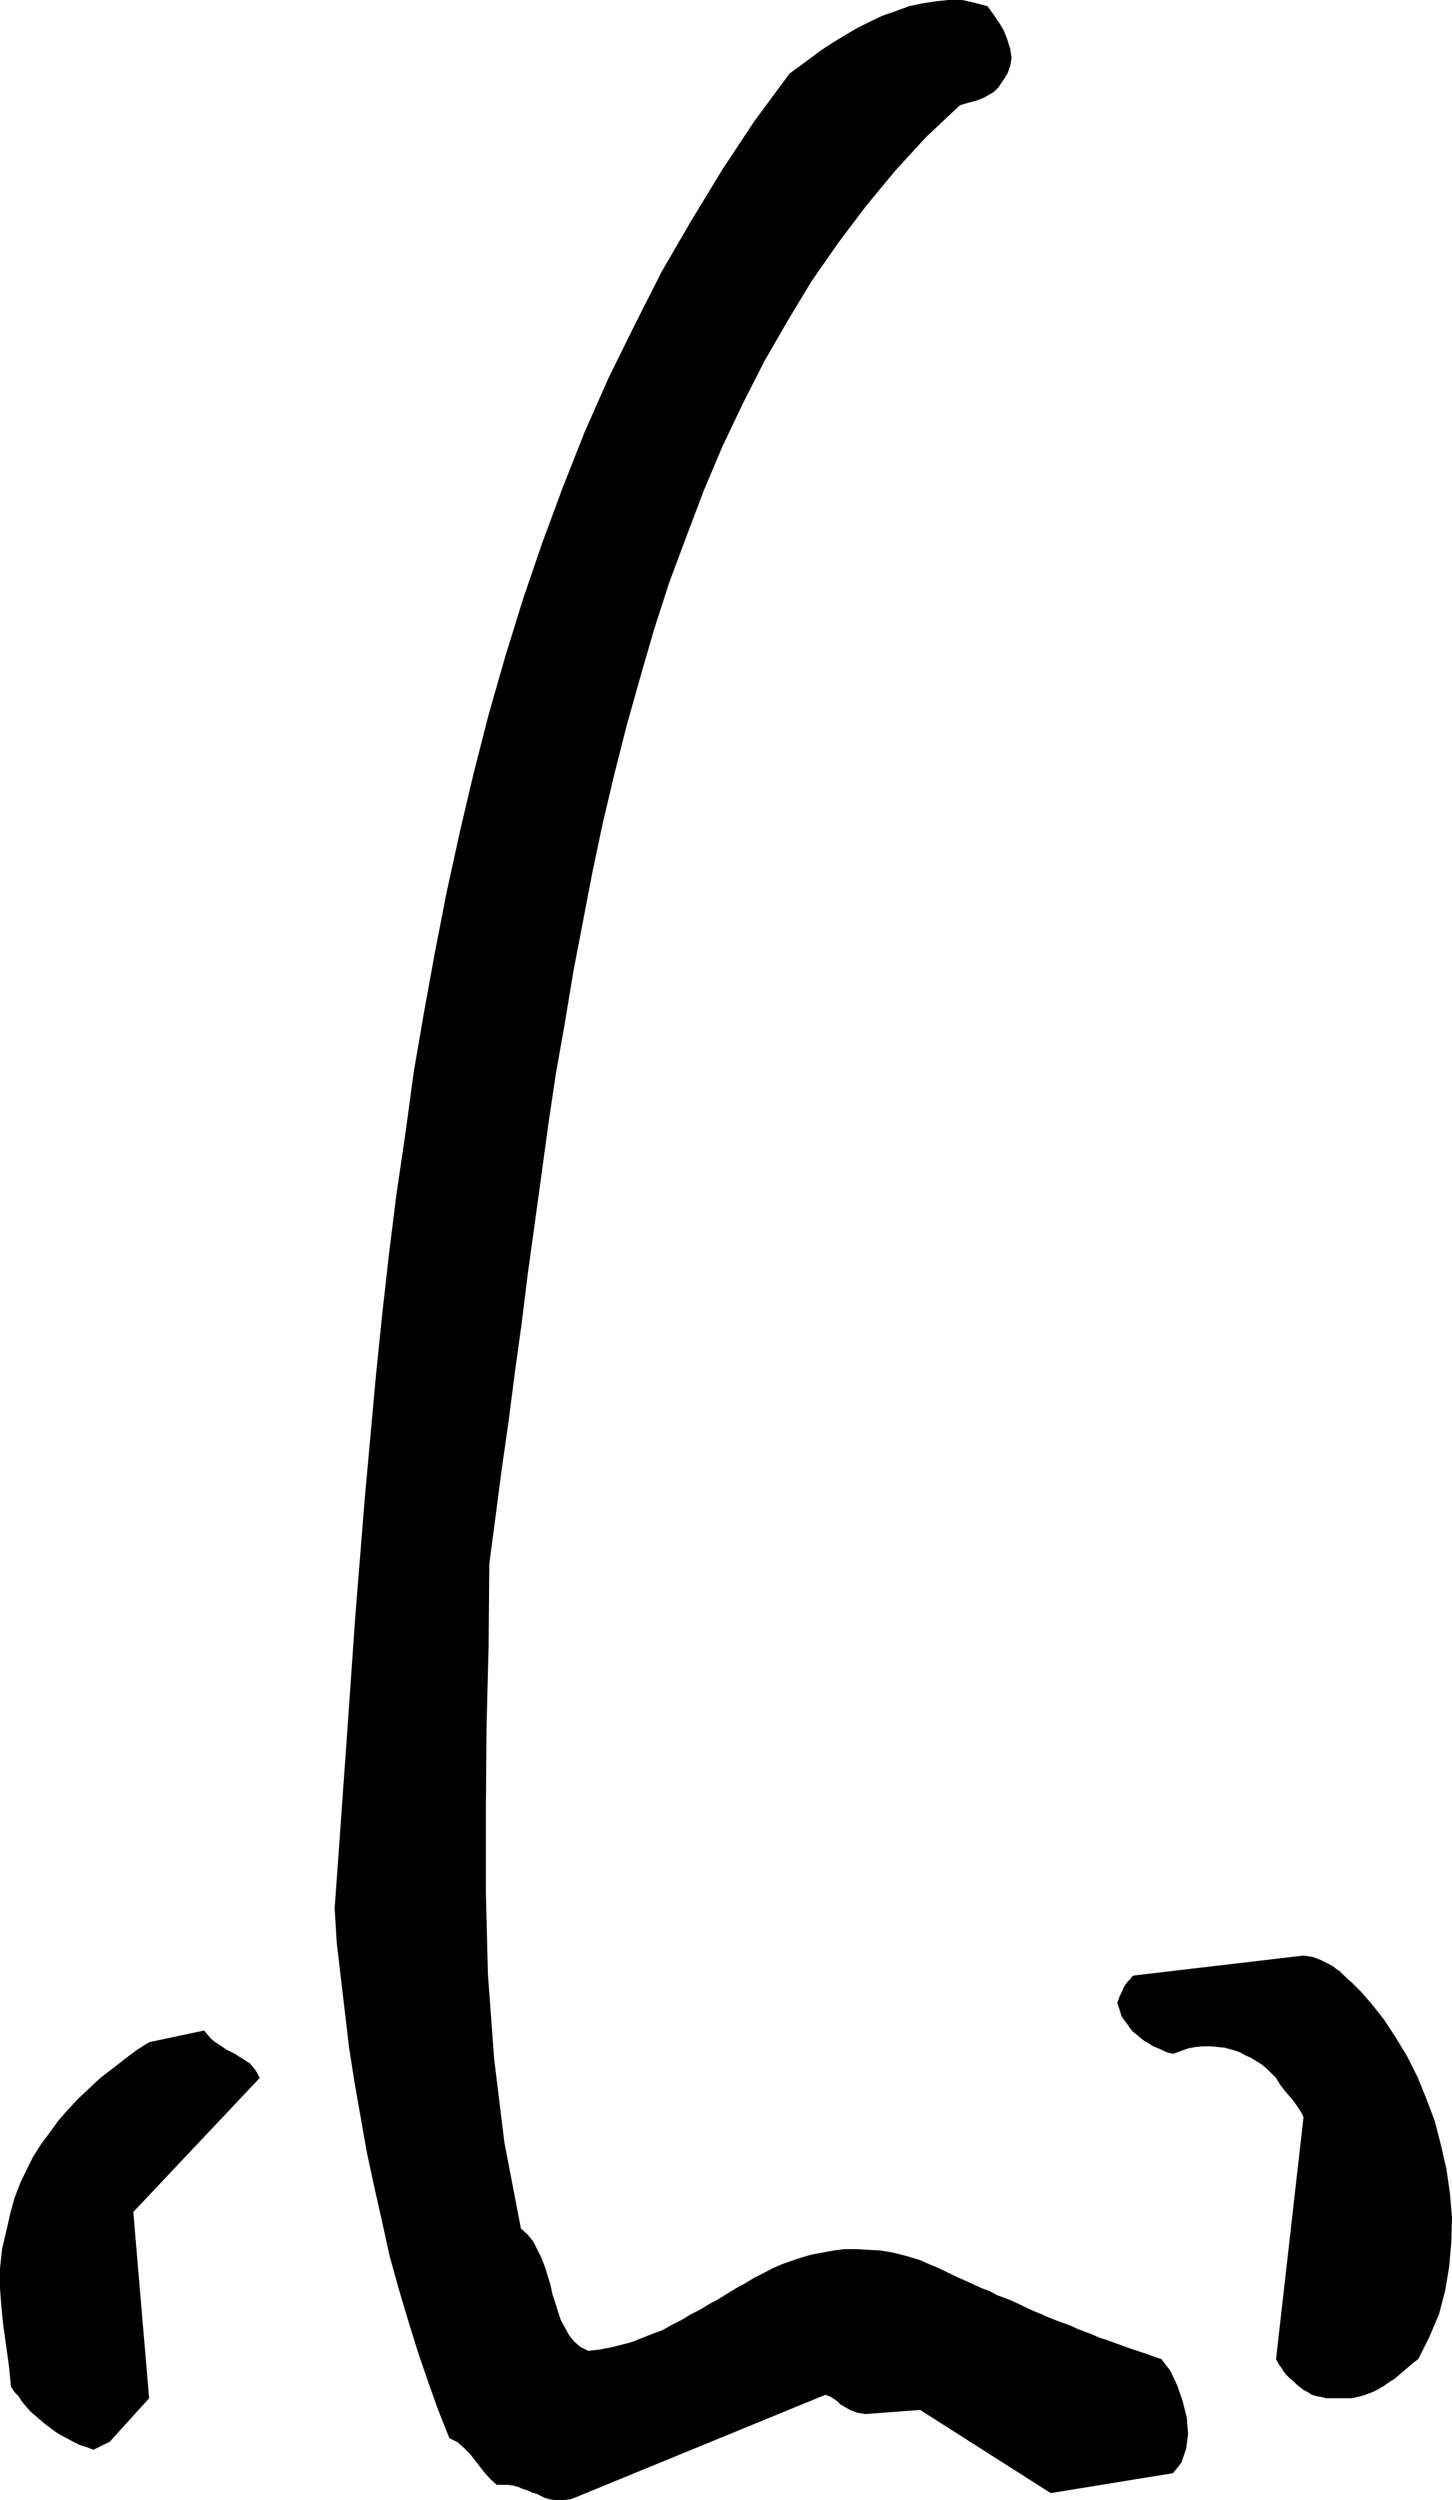
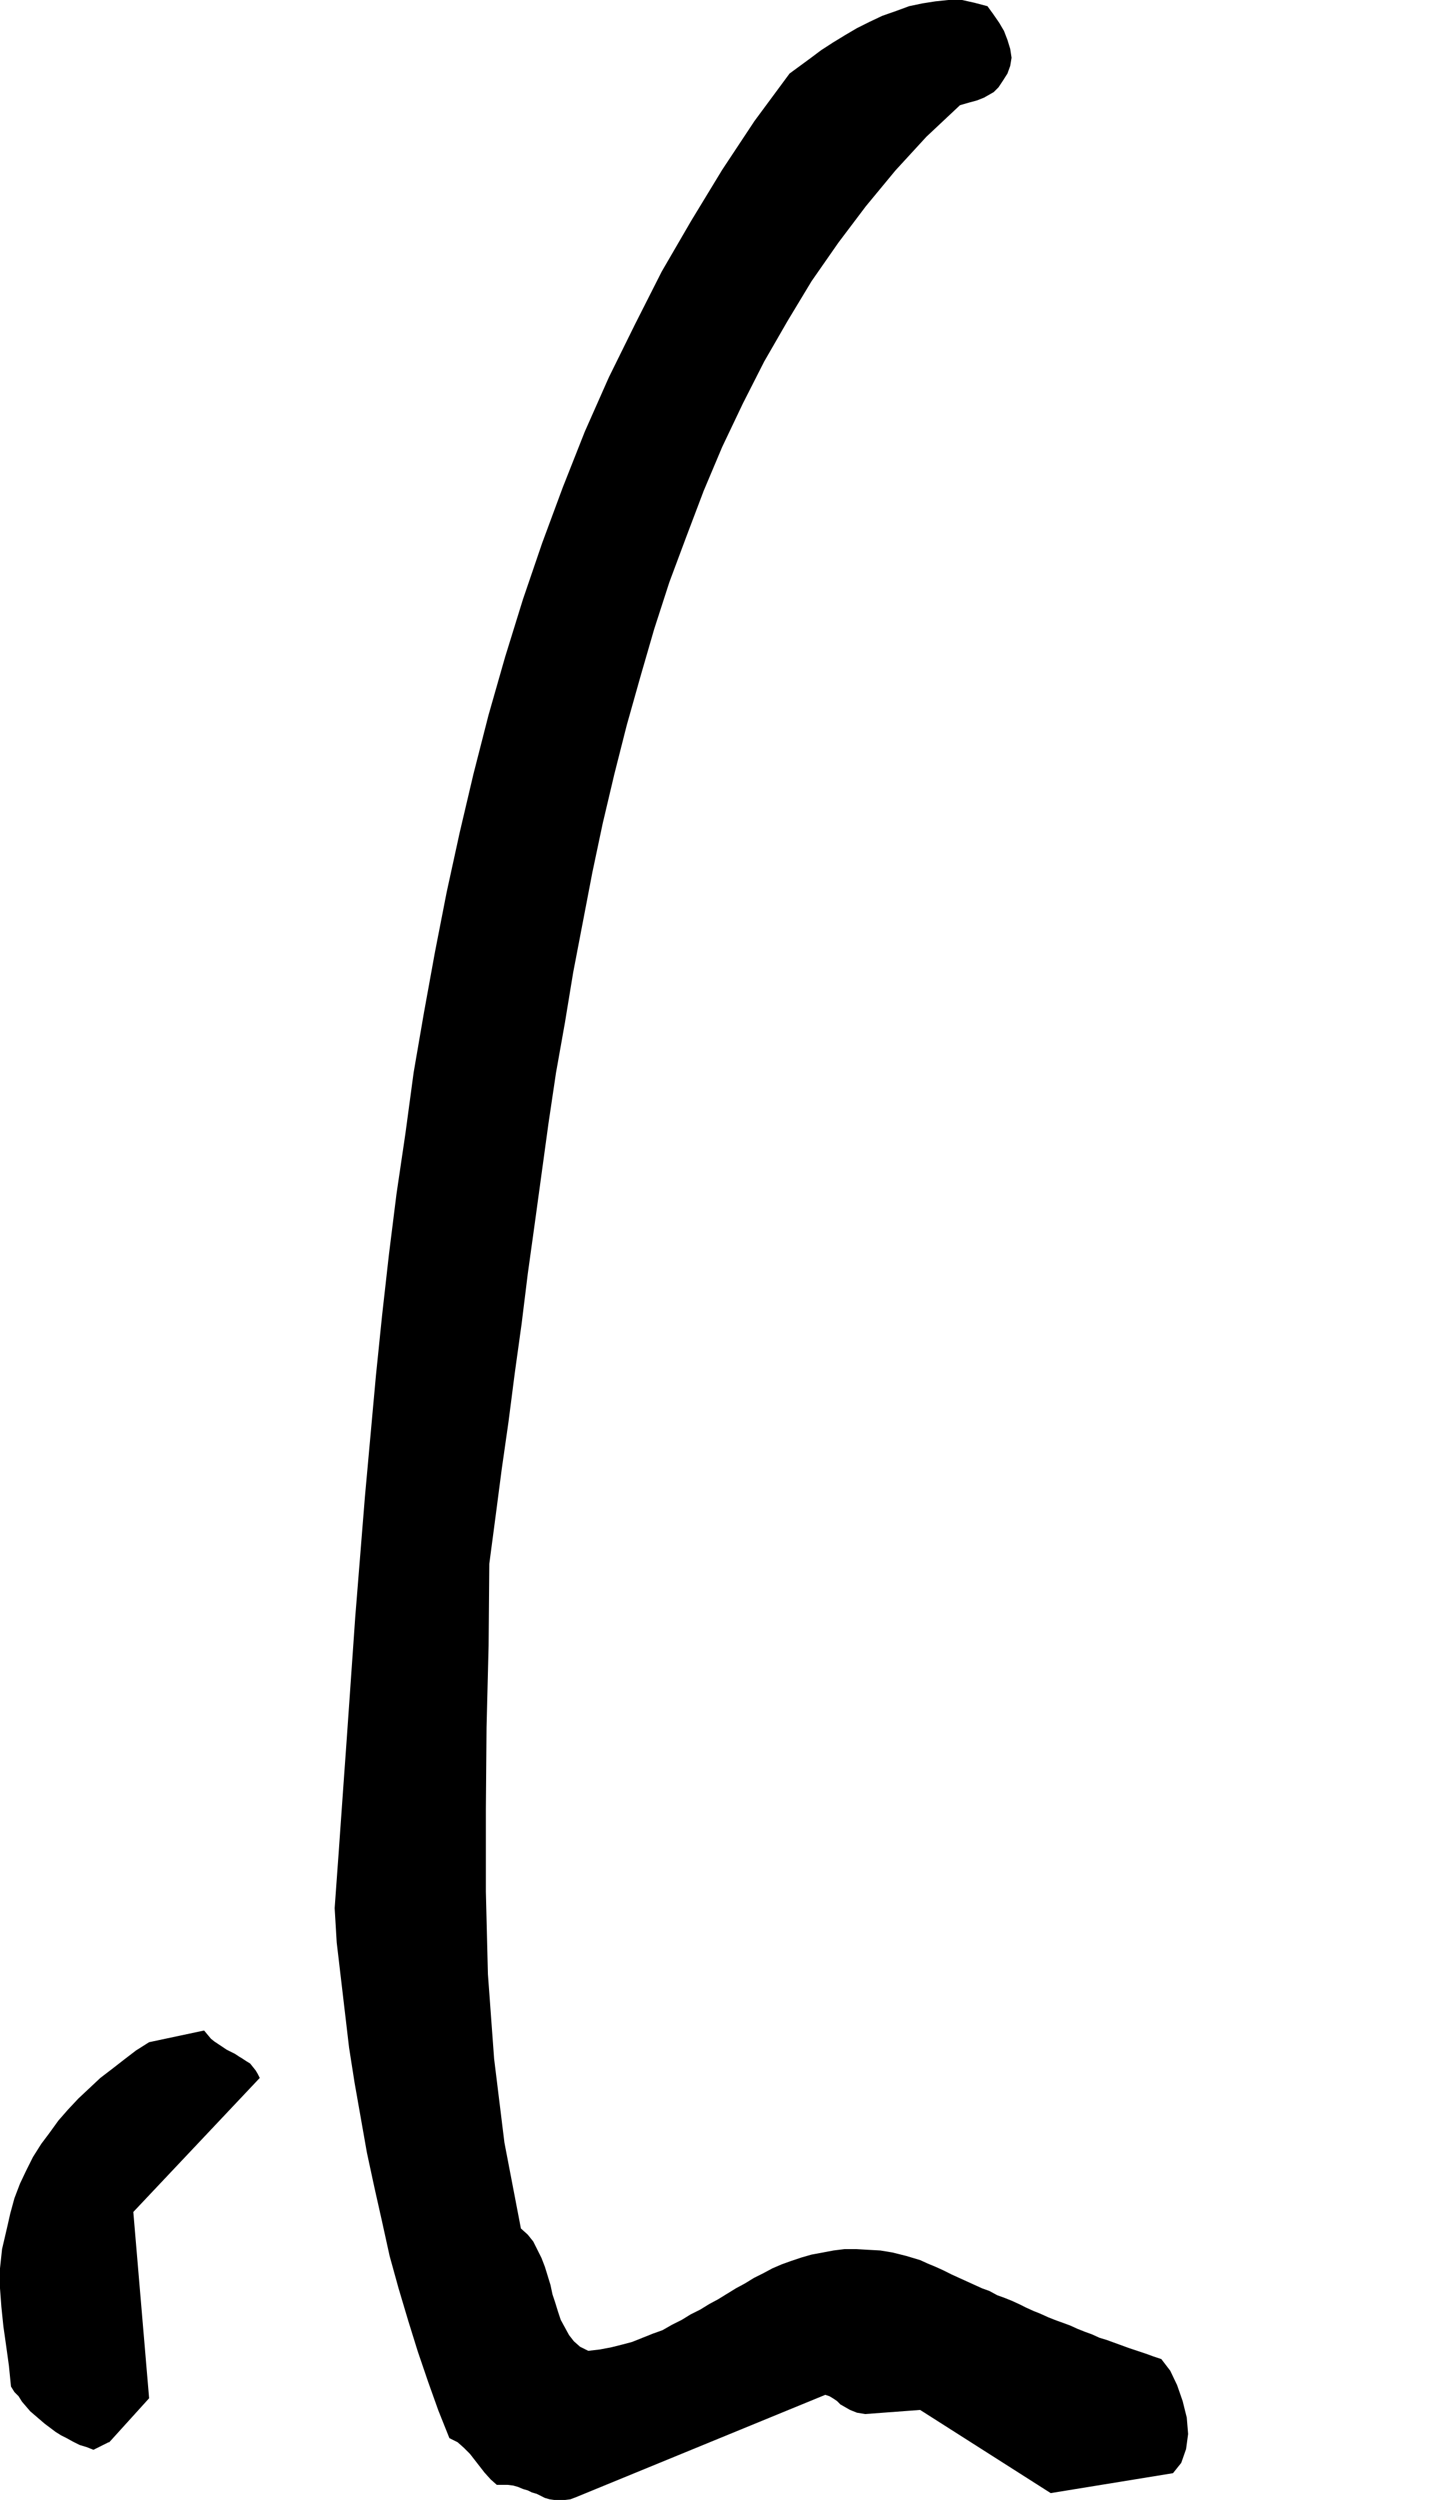
<svg xmlns="http://www.w3.org/2000/svg" xmlns:ns1="http://sodipodi.sourceforge.net/DTD/sodipodi-0.dtd" xmlns:ns2="http://www.inkscape.org/namespaces/inkscape" version="1.0" width="90.322mm" height="155.497mm" id="svg3" ns1:docname="Nose 18.wmf">
  <ns1:namedview id="namedview3" pagecolor="#ffffff" bordercolor="#000000" borderopacity="0.25" ns2:showpageshadow="2" ns2:pageopacity="0.0" ns2:pagecheckerboard="0" ns2:deskcolor="#d1d1d1" ns2:document-units="mm" />
  <defs id="defs1">
    <pattern id="WMFhbasepattern" patternUnits="userSpaceOnUse" width="6" height="6" x="0" y="0" />
  </defs>
  <path style="fill:#000000;fill-opacity:1;fill-rule:evenodd;stroke:none" d="m 135.386,587.061 58.646,-24.077 0.969,0.323 0.808,0.485 0.969,0.646 0.808,0.808 1.131,0.646 1.131,0.646 1.616,0.646 1.939,0.323 12.925,-0.97 30.696,19.553 28.757,-4.686 1.939,-2.424 1.131,-3.232 0.485,-3.555 -0.323,-3.878 -0.969,-3.878 -1.292,-3.717 -1.616,-3.393 -2.1,-2.747 -1.939,-0.646 -1.777,-0.646 -1.939,-0.646 -1.939,-0.646 -1.777,-0.646 -1.777,-0.646 -1.777,-0.646 -1.616,-0.485 -1.777,-0.808 -1.777,-0.646 -1.616,-0.646 -1.777,-0.808 -1.777,-0.646 -1.777,-0.646 -1.616,-0.646 -1.777,-0.808 -1.616,-0.646 -1.777,-0.808 -1.616,-0.808 -1.777,-0.808 -1.616,-0.646 -1.777,-0.646 -1.777,-0.97 -1.777,-0.646 -1.777,-0.808 -1.777,-0.808 -1.777,-0.808 -1.777,-0.808 -1.939,-0.97 -1.777,-0.808 -1.939,-0.808 -1.777,-0.808 -3.231,-0.97 -3.231,-0.808 -2.908,-0.485 -2.908,-0.162 -2.747,-0.162 h -2.747 l -2.585,0.323 -2.585,0.485 -2.585,0.485 -2.262,0.646 -2.423,0.808 -2.262,0.808 -2.262,0.97 -2.1,1.131 -2.262,1.131 -2.1,1.293 -2.1,1.131 -2.1,1.293 -2.1,1.293 -2.1,1.131 -2.1,1.293 -2.262,1.131 -2.1,1.293 -2.262,1.131 -2.262,1.293 -2.262,0.808 -2.423,0.97 -2.423,0.97 -2.423,0.646 -2.585,0.646 -2.585,0.485 -2.747,0.323 -1.939,-0.97 -1.454,-1.293 -1.131,-1.454 -0.969,-1.778 -0.969,-1.778 -0.646,-1.939 -0.646,-2.101 -0.646,-1.939 -0.485,-2.262 -0.646,-2.101 -0.646,-2.101 -0.808,-2.101 -0.969,-1.939 -0.969,-1.939 -1.292,-1.616 -1.616,-1.454 -3.877,-20.199 -2.423,-19.714 -1.454,-19.876 -0.485,-19.391 v -19.391 l 0.162,-19.229 0.485,-19.229 0.162,-19.229 1.454,-10.988 1.454,-11.15 1.616,-11.311 1.454,-11.311 1.616,-11.635 1.454,-11.796 1.616,-11.635 1.616,-11.796 1.616,-11.796 1.777,-11.958 2.1,-11.796 1.939,-11.796 2.262,-11.796 2.262,-11.796 2.423,-11.473 2.747,-11.635 2.908,-11.473 3.231,-11.473 3.231,-11.15 3.554,-10.988 4.039,-10.827 4.039,-10.665 4.362,-10.342 4.847,-10.18 5.008,-9.857 5.493,-9.534 5.655,-9.372 6.301,-9.049 6.462,-8.564 6.947,-8.403 7.27,-7.918 7.916,-7.433 2.262,-0.646 1.777,-0.485 1.616,-0.646 1.131,-0.646 1.131,-0.646 1.131,-1.131 0.969,-1.454 1.131,-1.778 0.646,-1.778 0.323,-1.939 -0.323,-2.101 -0.646,-2.101 -0.808,-2.101 L 234.906,5.333 233.452,3.232 232.16,1.454 229.09,0.646 226.182,0 h -3.231 l -3.07,0.323 -3.07,0.485 -3.07,0.646 -3.07,1.131 -3.231,1.131 -3.07,1.454 -2.908,1.454 -2.747,1.616 -2.908,1.778 -2.746,1.778 -2.585,1.939 -2.423,1.778 -2.423,1.778 -8.239,11.15 -7.593,11.473 -7.27,11.958 -6.947,11.958 -6.301,12.443 -6.139,12.443 -5.655,12.766 -5.17,13.089 -4.847,13.089 -4.524,13.25 -4.201,13.574 -3.877,13.574 -3.554,13.897 -3.231,13.735 -3.07,14.058 -2.747,14.058 -2.585,14.22 -2.423,14.058 -1.939,14.382 -2.1,14.22 -1.777,14.22 -1.616,14.382 -1.454,14.22 -1.292,14.22 -1.292,14.22 -1.131,14.058 -1.131,14.058 -0.969,13.897 -0.969,13.897 -0.969,13.574 -0.969,13.735 -0.969,13.412 0.485,8.08 0.969,8.241 0.969,8.241 0.969,8.241 1.292,8.241 1.454,8.241 1.454,8.241 1.777,8.241 1.777,7.918 1.777,8.08 2.1,7.595 2.262,7.595 2.262,7.272 2.423,7.11 2.423,6.787 2.585,6.464 1.939,0.97 1.454,1.293 1.454,1.454 1.131,1.454 1.131,1.454 1.131,1.454 1.454,1.616 1.454,1.293 h 1.292 1.292 l 1.292,0.162 1.131,0.323 1.131,0.485 1.131,0.323 0.969,0.485 1.131,0.323 0.969,0.485 0.969,0.485 1.131,0.323 1.131,0.162 h 1.292 1.131 l 1.292,-0.162 z" id="path1" />
  <path style="fill:#000000;fill-opacity:1;fill-rule:evenodd;stroke:none" d="m 25.688,574.133 9.37,-10.342 -3.716,-43.791 29.727,-31.51 -0.485,-0.97 -0.485,-0.808 -0.646,-0.808 -0.646,-0.808 -0.808,-0.485 -0.969,-0.646 -0.808,-0.485 -0.969,-0.646 -0.969,-0.485 -0.969,-0.485 -0.969,-0.646 -0.969,-0.646 -0.969,-0.646 -0.808,-0.646 -0.808,-0.97 -0.808,-0.97 -12.925,2.747 -3.07,1.939 -2.746,2.101 -2.908,2.262 -2.746,2.101 -2.585,2.424 -2.585,2.424 -2.423,2.585 -2.262,2.585 -2.1,2.909 -1.939,2.585 -1.939,3.07 -1.616,3.232 -1.454,3.07 -1.292,3.393 -0.969,3.555 -0.808,3.555 -1.131,4.848 L 0,533.251 v 4.686 l 0.323,4.363 0.485,4.686 0.646,4.525 0.646,4.686 0.485,4.848 0.808,1.293 0.969,0.97 0.808,1.293 0.969,1.131 0.969,1.131 1.131,0.97 1.131,0.97 1.131,0.97 1.292,0.97 1.292,0.97 1.292,0.808 1.292,0.646 1.454,0.808 1.616,0.808 1.616,0.485 1.616,0.646 0.323,-0.162 0.323,-0.162 0.646,-0.323 0.646,-0.323 0.646,-0.323 0.646,-0.323 0.323,-0.162 z" id="path2" />
-   <path style="fill:#000000;fill-opacity:1;fill-rule:evenodd;stroke:none" d="m 312.939,563.791 h 1.777 1.454 1.616 l 1.454,-0.323 1.292,-0.323 1.292,-0.485 1.292,-0.485 1.131,-0.646 1.131,-0.646 1.131,-0.808 1.292,-0.808 0.969,-0.808 1.131,-0.97 1.131,-0.97 1.131,-0.97 1.292,-0.97 2.585,-5.171 2.262,-5.333 1.454,-5.494 0.969,-5.817 0.485,-5.656 0.162,-5.817 -0.485,-5.656 -0.808,-5.656 -1.292,-5.656 -1.454,-5.656 -1.939,-5.171 -2.1,-5.171 -2.423,-4.848 -2.747,-4.525 -2.747,-4.201 -3.07,-3.878 -1.292,-1.454 -0.969,-1.131 -1.131,-1.131 -1.131,-1.131 -0.969,-0.808 -0.808,-0.808 -0.969,-0.97 -0.969,-0.646 -0.808,-0.646 -0.969,-0.485 -0.969,-0.485 -0.969,-0.485 -0.808,-0.323 -0.969,-0.323 -0.969,-0.162 -1.131,-0.162 -39.905,4.686 -0.485,0.323 -0.323,0.485 -0.646,0.646 -0.485,0.646 -0.485,0.808 -0.485,1.131 -0.485,0.97 -0.485,1.454 0.323,0.97 0.323,0.97 0.323,1.131 0.646,0.97 0.646,0.808 0.646,0.97 0.646,0.808 0.969,0.808 0.969,0.808 0.808,0.646 1.131,0.646 0.969,0.646 1.292,0.485 0.969,0.485 1.131,0.485 1.292,0.323 1.777,-0.646 1.777,-0.646 1.777,-0.323 1.777,-0.162 h 1.616 l 1.777,0.162 1.616,0.162 1.777,0.485 1.616,0.485 1.454,0.808 1.454,0.646 1.292,0.808 1.292,0.808 1.292,1.131 0.969,0.97 0.969,0.97 0.969,1.616 1.131,1.454 0.969,1.131 0.969,1.131 0.808,1.131 0.646,0.97 0.485,0.808 0.485,0.97 -6.462,56.88 0.323,0.646 0.485,0.808 0.485,0.646 0.485,0.808 0.646,0.808 0.808,0.808 0.808,0.646 0.808,0.808 0.808,0.646 0.808,0.646 0.969,0.485 0.969,0.646 1.131,0.323 0.969,0.162 1.292,0.323 z" id="path3" />
</svg>